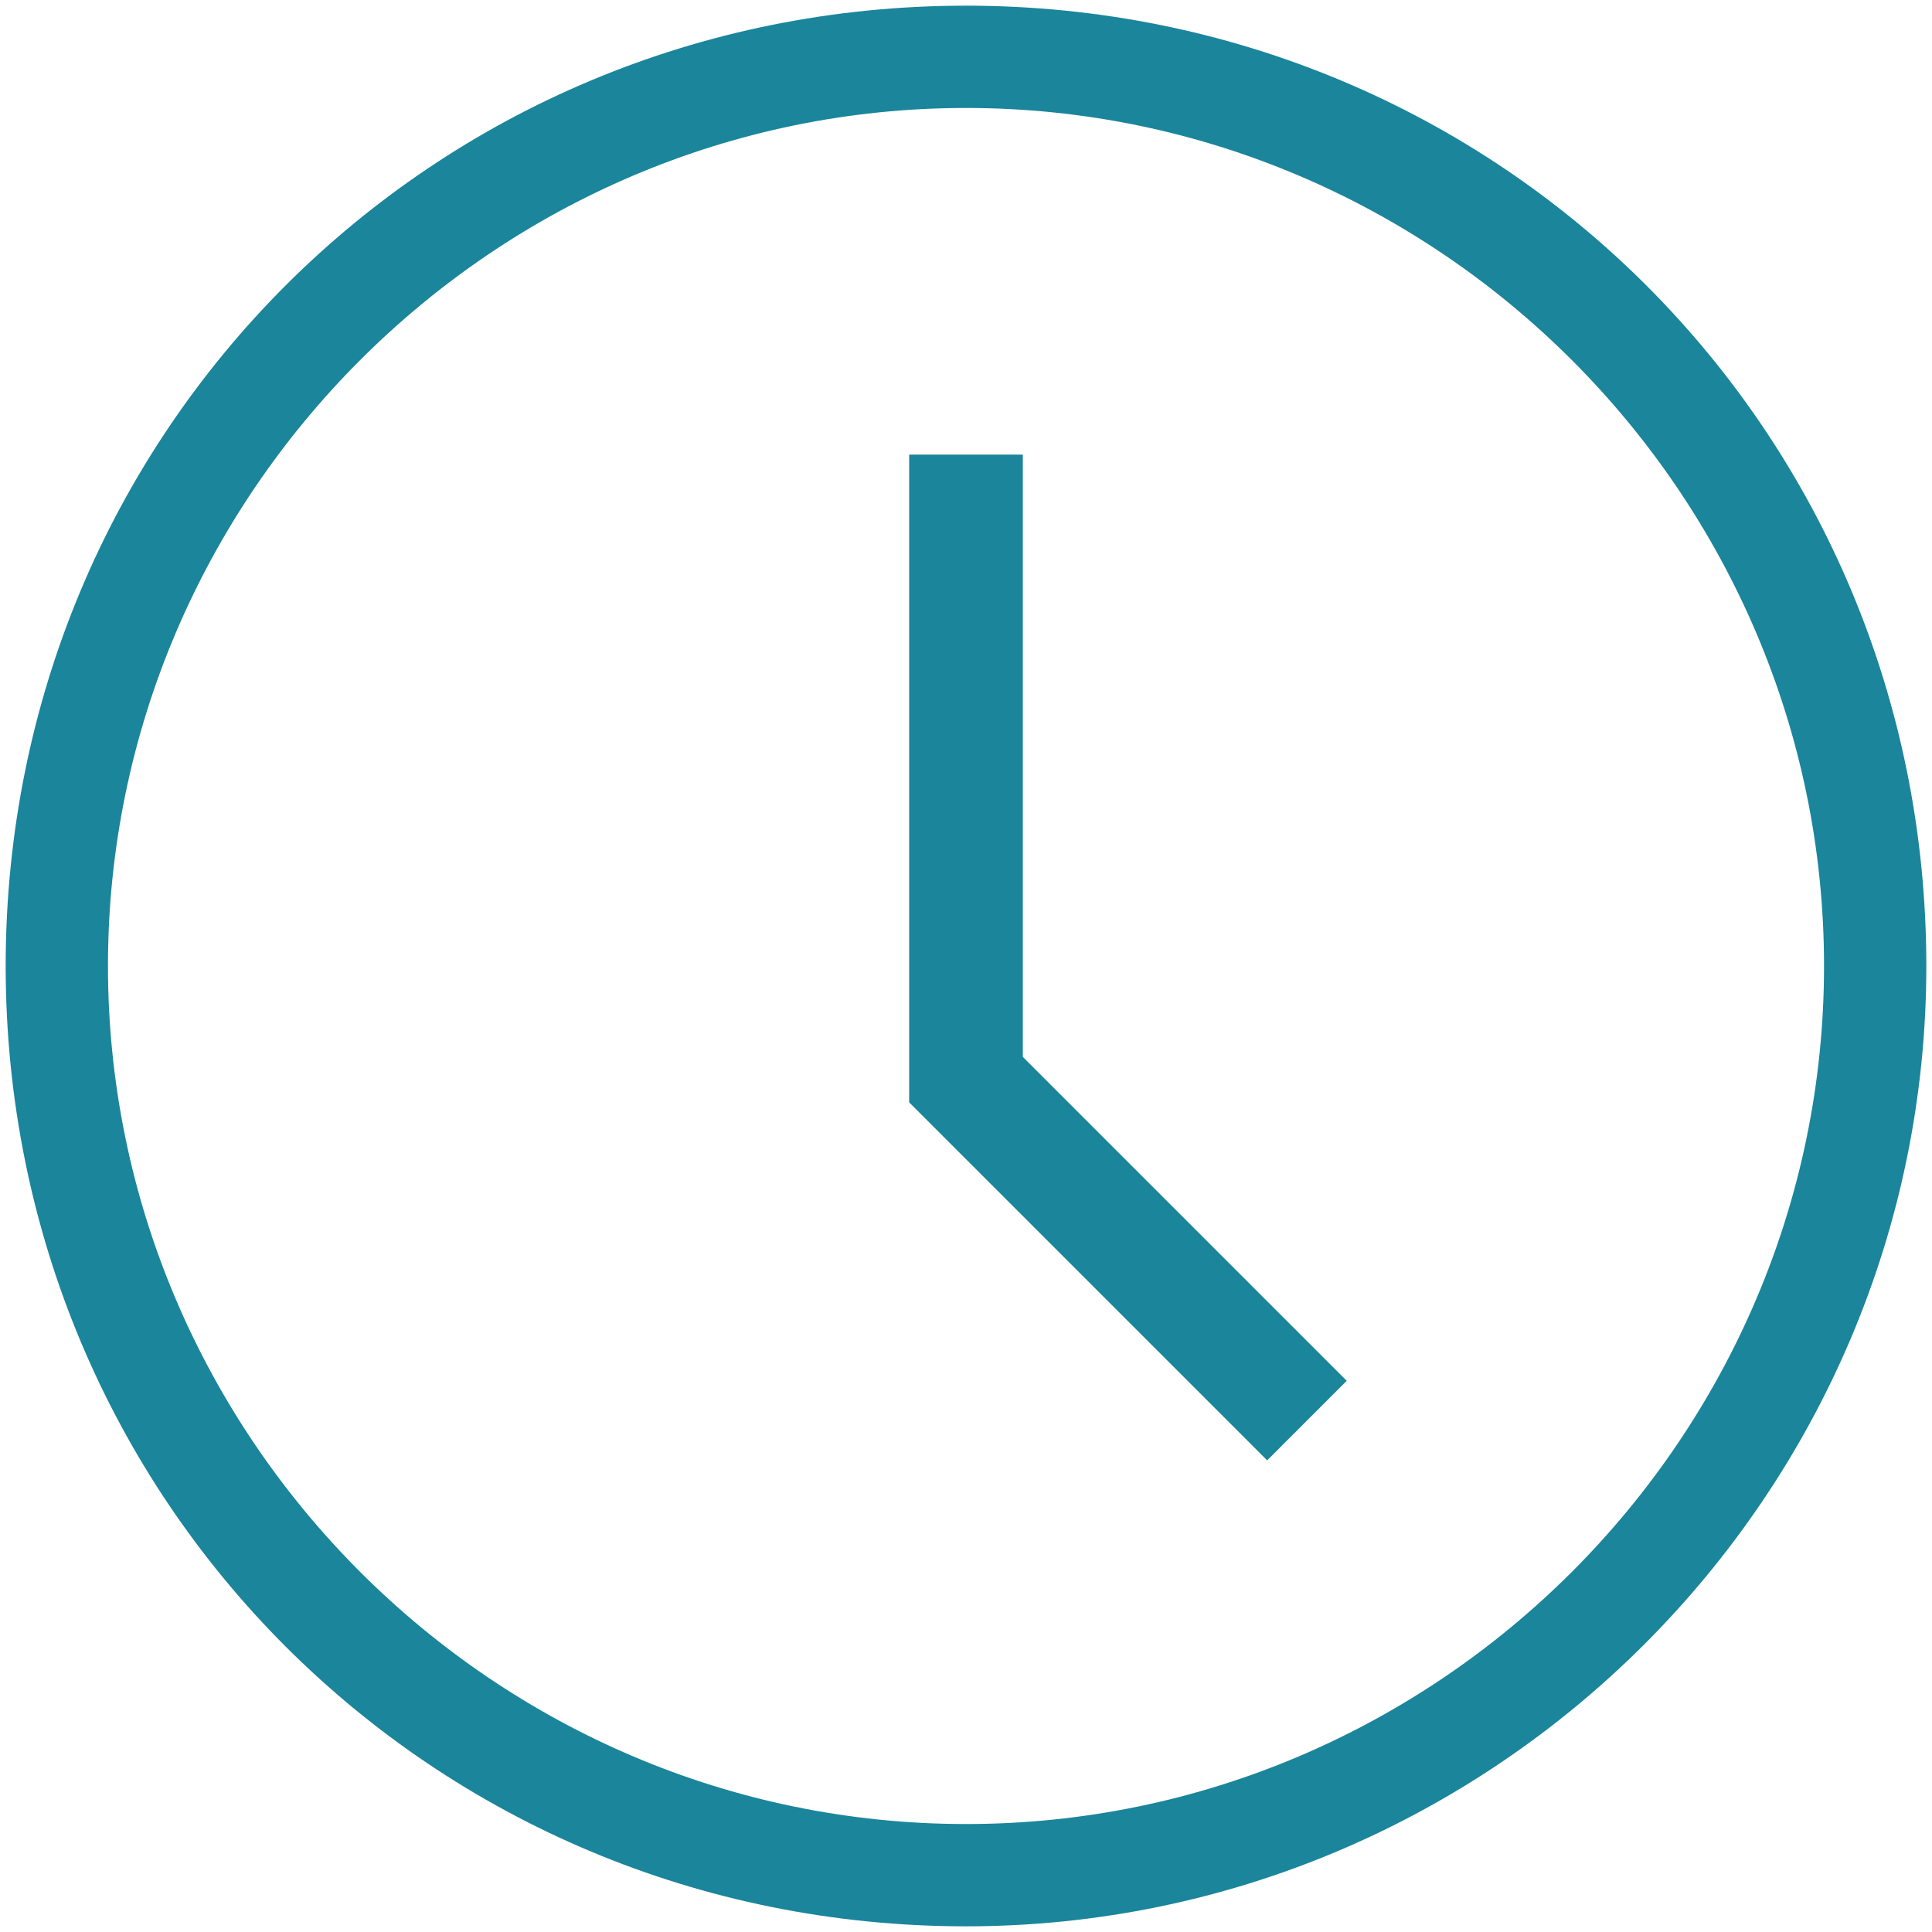
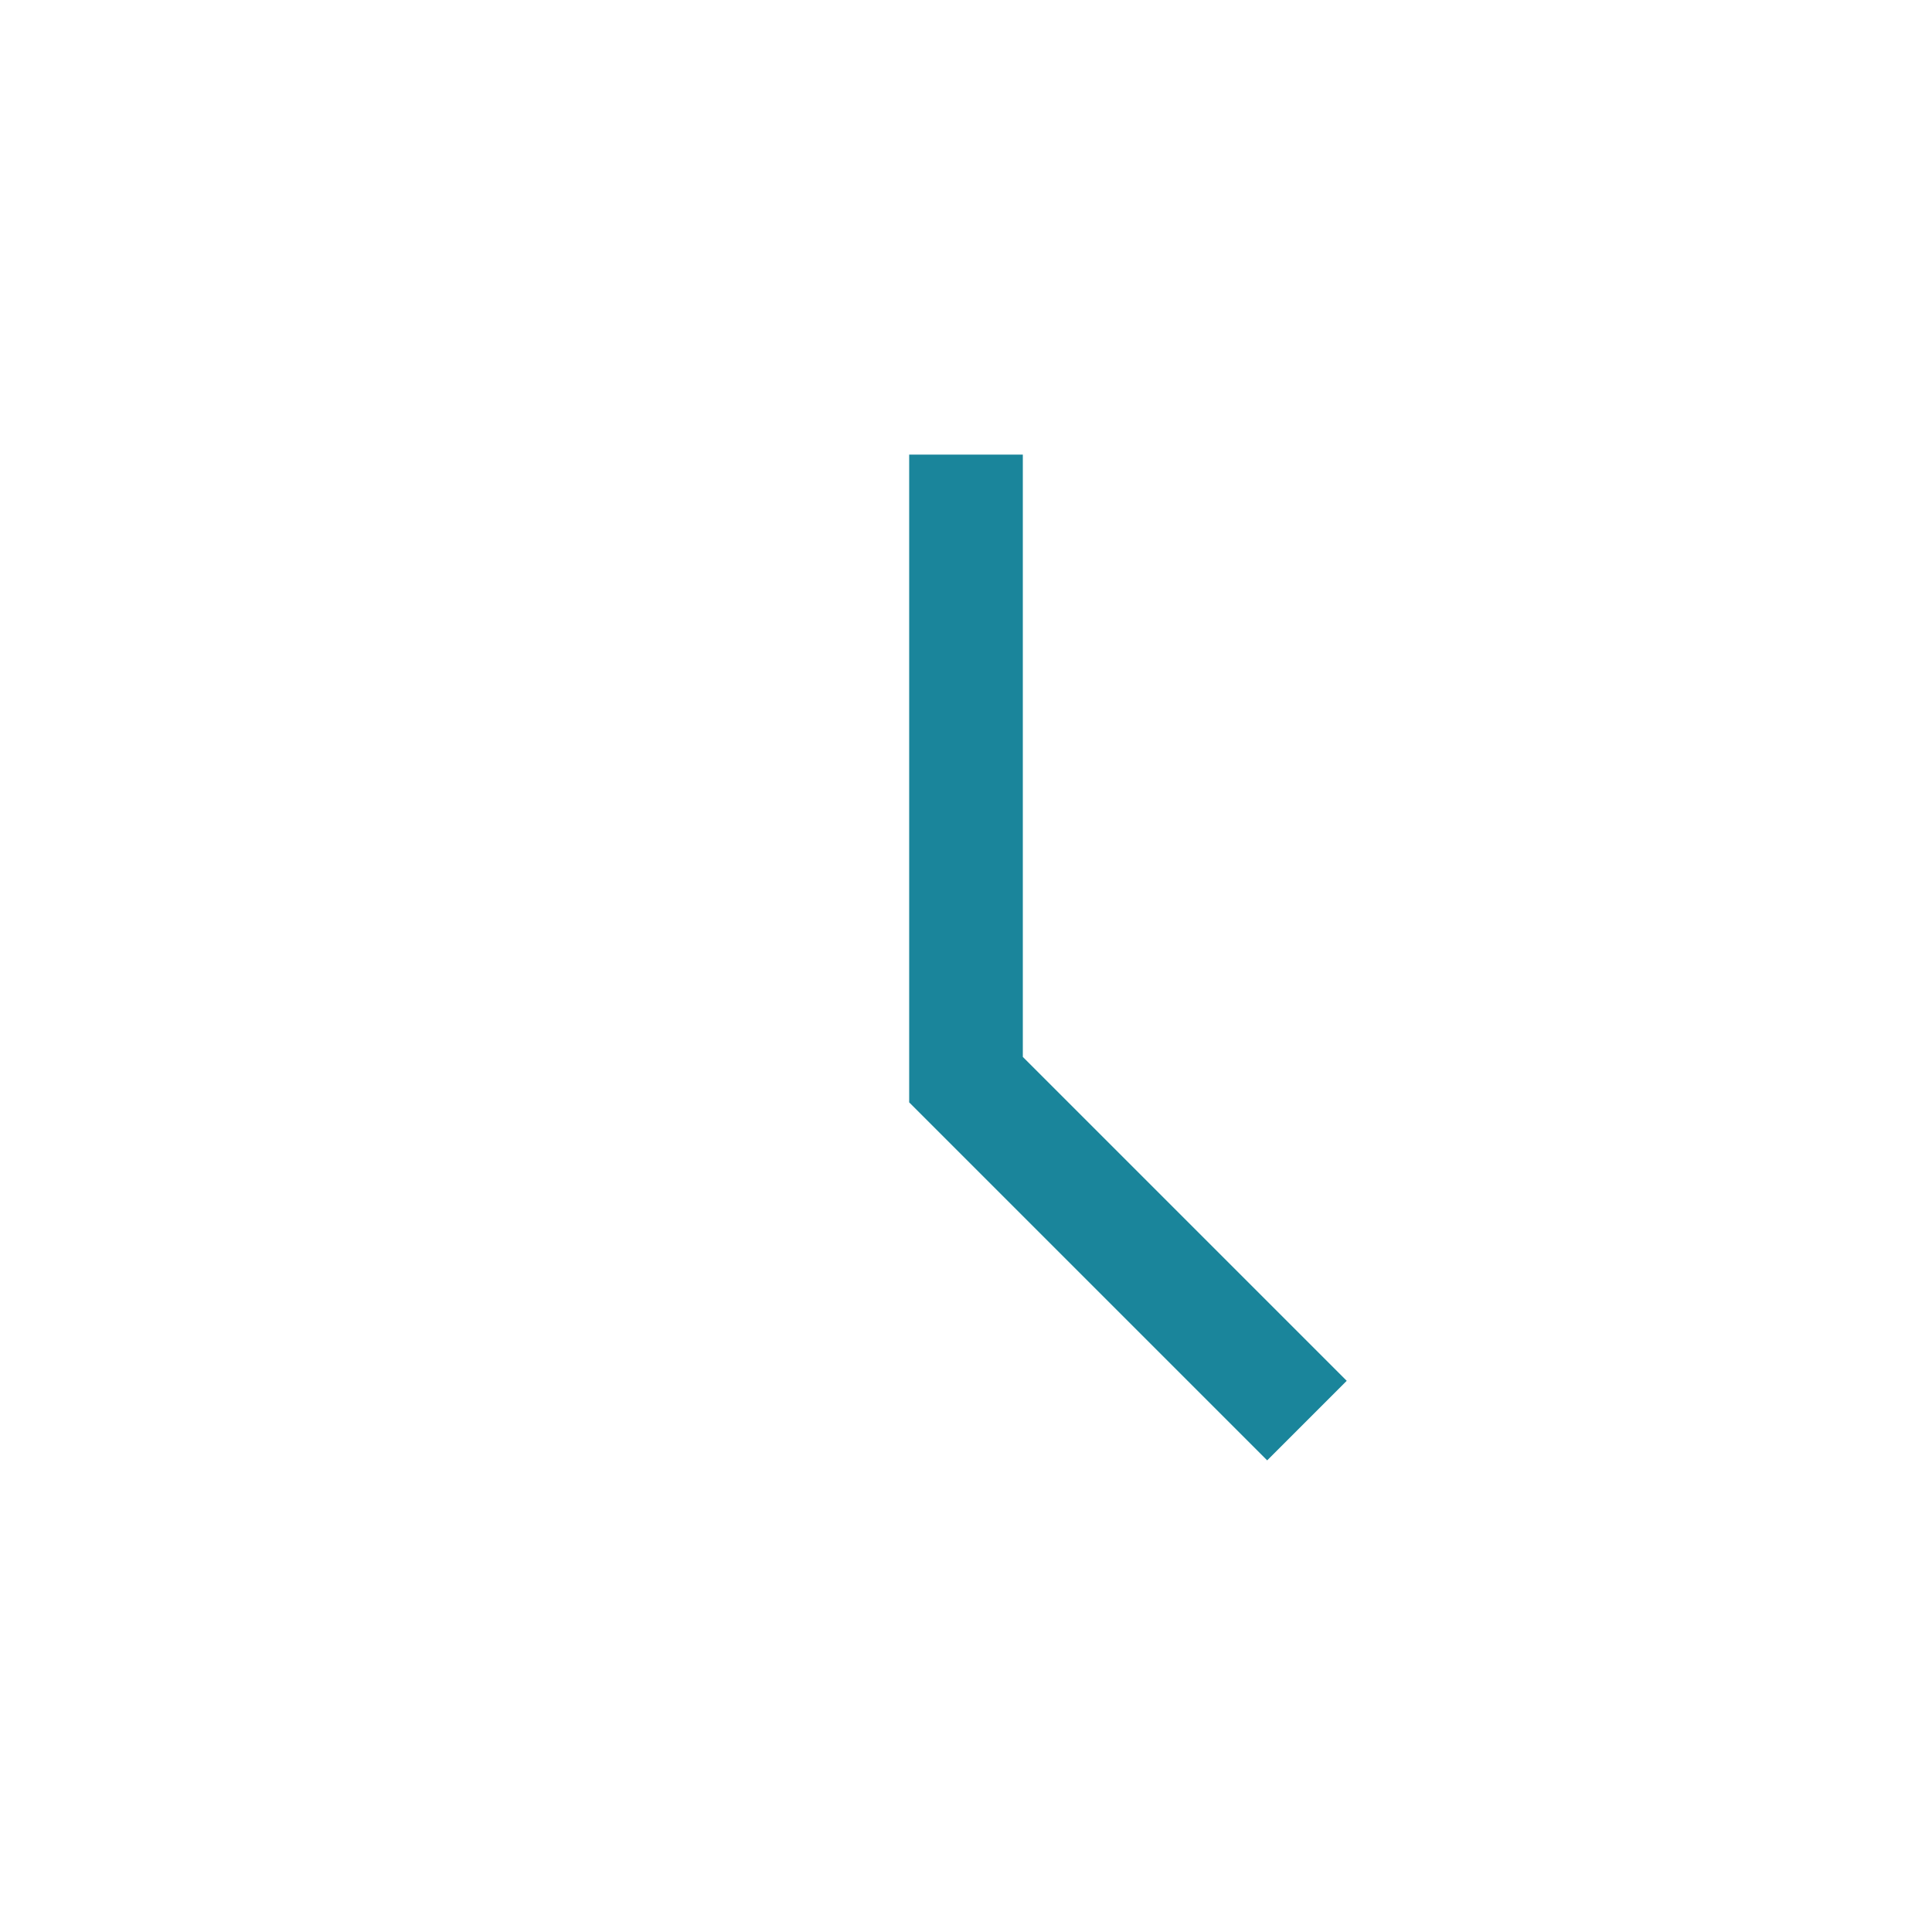
<svg xmlns="http://www.w3.org/2000/svg" version="1.1" id="Evil_Icons" x="0px" y="0px" viewBox="0 0 34 34" style="enable-background:new 0 0 34 34;" xml:space="preserve">
  <style type="text/css">
	.st0{fill:#1a859b;}
</style>
  <g id="Icon_Clock">
-     <path class="st0" d="M17,33.9C7.6,33.9,0.1,26.4,0.1,17S7.6,0.1,17,0.1S33.9,7.6,33.9,17C33.9,26.3,26.3,33.9,17,33.9z M17,1.9   C8.7,1.9,1.9,8.7,1.9,17S8.7,32.1,17,32.1S32.1,25.3,32.1,17C32.1,8.7,25.3,1.9,17,1.9z" />
    <polygon class="st0" points="22.3,25.7 16,19.4 16,8 18,8 18,18.6 23.7,24.3  " />
  </g>
</svg>